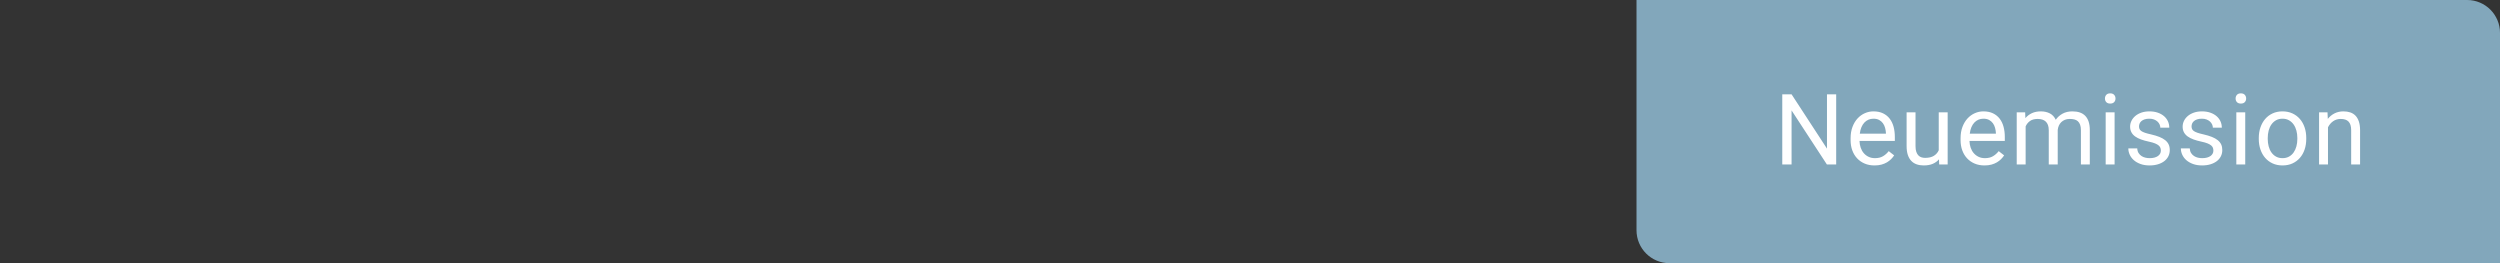
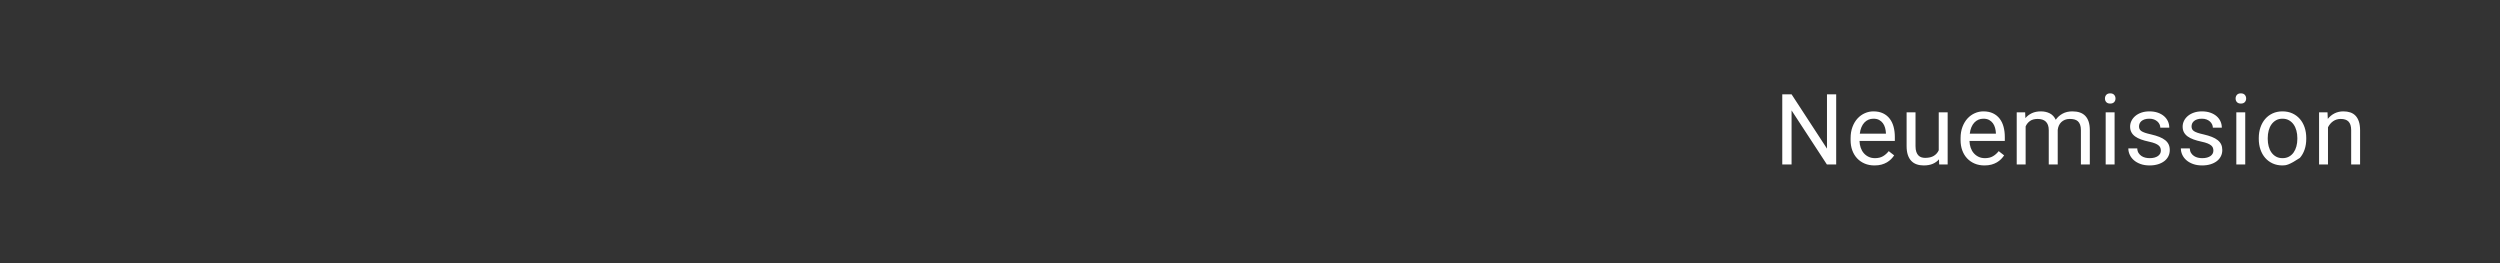
<svg xmlns="http://www.w3.org/2000/svg" width="304px" height="32px" viewBox="0 0 304 32" version="1.1">
  <rect x="0" y="0" width="304" height="32" fill="#333333" stroke="none" />
  <title>funding-flag-neuemission</title>
  <desc>Created with Sketch.</desc>
  <g id="funding-flag-neuemission" stroke="none" stroke-width="1" fill="none" fill-rule="evenodd">
    <g id="Neumission" transform="translate(199, 0)">
-       <path d="M0,0 L101,0 C103.209,-4.05812251e-16 105,1.791 105,4 L105,32 L4,32 C1.791,32 2.705415e-16,30.209 0,28 L0,0 Z" id="Rectangle" fill="#82A7BB" />
-       <path d="M24.28,20 L23.15,20 L18.855,13.426 L18.855,20 L17.724,20 L17.724,11.469 L18.855,11.469 L23.161,18.072 L23.161,11.469 L24.28,11.469 L24.28,20 Z M28.939,20.117 C28.498,20.117 28.099,20.041 27.741,19.889 C27.384,19.736 27.078,19.524 26.824,19.253 C26.57,18.981 26.375,18.658 26.238,18.283 C26.102,17.908 26.033,17.498 26.033,17.053 L26.033,16.807 C26.033,16.291 26.11,15.83 26.265,15.424 C26.419,15.018 26.625,14.676 26.883,14.398 C27.141,14.121 27.436,13.909 27.768,13.763 C28.1,13.616 28.445,13.543 28.805,13.543 C29.258,13.543 29.648,13.622 29.977,13.78 C30.305,13.938 30.575,14.156 30.788,14.434 C31.001,14.711 31.158,15.039 31.26,15.418 C31.361,15.797 31.412,16.209 31.412,16.654 L31.412,17.141 L27.117,17.141 C27.125,17.434 27.173,17.707 27.261,17.961 C27.349,18.215 27.474,18.436 27.636,18.623 C27.798,18.811 27.993,18.959 28.222,19.068 C28.45,19.178 28.709,19.232 28.998,19.232 C29.381,19.232 29.705,19.154 29.971,18.998 C30.236,18.842 30.469,18.635 30.668,18.377 L31.33,18.893 C31.229,19.049 31.105,19.2 30.961,19.347 C30.816,19.493 30.647,19.624 30.454,19.739 C30.261,19.854 30.039,19.946 29.789,20.015 C29.539,20.083 29.256,20.117 28.939,20.117 Z M28.805,14.434 C28.586,14.434 28.385,14.474 28.201,14.554 C28.018,14.634 27.854,14.75 27.709,14.902 C27.564,15.055 27.444,15.244 27.349,15.471 C27.253,15.697 27.188,15.957 27.152,16.25 L30.328,16.25 L30.328,16.168 C30.316,15.957 30.282,15.748 30.226,15.541 C30.169,15.334 30.081,15.148 29.962,14.984 C29.843,14.82 29.689,14.688 29.502,14.586 C29.314,14.484 29.082,14.434 28.805,14.434 Z M36.78,19.373 C36.581,19.607 36.329,19.79 36.024,19.921 C35.72,20.052 35.352,20.117 34.923,20.117 C34.61,20.117 34.327,20.073 34.073,19.985 C33.819,19.897 33.6,19.759 33.417,19.569 C33.233,19.38 33.092,19.136 32.992,18.837 C32.892,18.538 32.843,18.178 32.843,17.756 L32.843,13.66 L33.927,13.66 L33.927,17.768 C33.927,18.053 33.96,18.288 34.026,18.474 C34.093,18.659 34.18,18.806 34.29,18.913 C34.399,19.021 34.524,19.095 34.665,19.136 C34.805,19.177 34.95,19.197 35.098,19.197 C35.54,19.197 35.894,19.113 36.162,18.945 C36.429,18.777 36.626,18.553 36.751,18.271 L36.751,13.66 L37.835,13.66 L37.835,20 L36.804,20 L36.78,19.373 Z M42.312,20.117 C41.871,20.117 41.471,20.041 41.114,19.889 C40.756,19.736 40.451,19.524 40.197,19.253 C39.943,18.981 39.748,18.658 39.611,18.283 C39.474,17.908 39.406,17.498 39.406,17.053 L39.406,16.807 C39.406,16.291 39.483,15.83 39.637,15.424 C39.792,15.018 39.998,14.676 40.255,14.398 C40.513,14.121 40.808,13.909 41.14,13.763 C41.472,13.616 41.818,13.543 42.177,13.543 C42.63,13.543 43.021,13.622 43.349,13.78 C43.677,13.938 43.948,14.156 44.161,14.434 C44.374,14.711 44.531,15.039 44.632,15.418 C44.734,15.797 44.785,16.209 44.785,16.654 L44.785,17.141 L40.49,17.141 C40.498,17.434 40.546,17.707 40.633,17.961 C40.721,18.215 40.846,18.436 41.008,18.623 C41.171,18.811 41.366,18.959 41.594,19.068 C41.823,19.178 42.082,19.232 42.371,19.232 C42.754,19.232 43.078,19.154 43.343,18.998 C43.609,18.842 43.841,18.635 44.041,18.377 L44.703,18.893 C44.601,19.049 44.478,19.2 44.334,19.347 C44.189,19.493 44.02,19.624 43.827,19.739 C43.633,19.854 43.412,19.946 43.162,20.015 C42.912,20.083 42.629,20.117 42.312,20.117 Z M42.177,14.434 C41.959,14.434 41.757,14.474 41.574,14.554 C41.39,14.634 41.226,14.75 41.082,14.902 C40.937,15.055 40.817,15.244 40.721,15.471 C40.626,15.697 40.56,15.957 40.525,16.25 L43.701,16.25 L43.701,16.168 C43.689,15.957 43.655,15.748 43.598,15.541 C43.542,15.334 43.454,15.148 43.335,14.984 C43.215,14.82 43.062,14.688 42.875,14.586 C42.687,14.484 42.455,14.434 42.177,14.434 Z M47.258,13.66 L47.288,14.363 C47.506,14.105 47.771,13.904 48.081,13.76 C48.392,13.615 48.754,13.543 49.168,13.543 C49.579,13.543 49.941,13.624 50.255,13.786 C50.57,13.948 50.811,14.207 50.979,14.562 C51.19,14.258 51.464,14.012 51.802,13.824 C52.14,13.637 52.539,13.543 53,13.543 C53.34,13.543 53.641,13.587 53.903,13.675 C54.164,13.763 54.386,13.9 54.568,14.088 C54.749,14.275 54.887,14.514 54.981,14.803 C55.075,15.092 55.121,15.436 55.121,15.834 L55.121,20 L54.038,20 L54.038,15.828 C54.038,15.562 54.005,15.342 53.941,15.166 C53.876,14.99 53.786,14.85 53.668,14.744 C53.551,14.639 53.409,14.565 53.241,14.524 C53.073,14.483 52.887,14.463 52.684,14.463 C52.461,14.463 52.264,14.498 52.092,14.568 C51.92,14.639 51.773,14.733 51.65,14.853 C51.527,14.972 51.429,15.112 51.357,15.274 C51.285,15.437 51.239,15.609 51.219,15.793 L51.219,20 L50.129,20 L50.129,15.834 C50.129,15.588 50.097,15.378 50.033,15.204 C49.968,15.03 49.877,14.889 49.76,14.779 C49.643,14.67 49.501,14.59 49.335,14.539 C49.169,14.488 48.983,14.463 48.776,14.463 C48.389,14.463 48.079,14.547 47.844,14.715 C47.61,14.883 47.434,15.102 47.317,15.371 L47.317,20 L46.233,20 L46.233,13.66 L47.258,13.66 Z M58.134,20 L57.05,20 L57.05,13.66 L58.134,13.66 L58.134,20 Z M56.962,11.979 C56.962,11.803 57.016,11.654 57.123,11.533 C57.231,11.412 57.39,11.352 57.601,11.352 C57.812,11.352 57.972,11.412 58.081,11.533 C58.191,11.654 58.245,11.803 58.245,11.979 C58.245,12.154 58.191,12.301 58.081,12.418 C57.972,12.535 57.812,12.594 57.601,12.594 C57.39,12.594 57.231,12.535 57.123,12.418 C57.016,12.301 56.962,12.154 56.962,11.979 Z M63.76,18.318 C63.76,18.201 63.742,18.091 63.707,17.987 C63.672,17.884 63.603,17.786 63.499,17.694 C63.396,17.603 63.248,17.518 63.057,17.439 C62.865,17.361 62.613,17.289 62.301,17.223 C61.949,17.148 61.633,17.061 61.352,16.959 C61.07,16.857 60.831,16.735 60.634,16.593 C60.437,16.45 60.285,16.281 60.18,16.086 C60.074,15.891 60.021,15.662 60.021,15.4 C60.021,15.15 60.077,14.913 60.188,14.688 C60.3,14.464 60.457,14.267 60.66,14.097 C60.863,13.927 61.109,13.792 61.398,13.692 C61.688,13.593 62.01,13.543 62.365,13.543 C62.744,13.543 63.083,13.595 63.382,13.698 C63.681,13.802 63.935,13.943 64.144,14.123 C64.353,14.303 64.512,14.513 64.621,14.753 C64.73,14.993 64.785,15.25 64.785,15.523 L63.695,15.523 C63.695,15.395 63.666,15.265 63.607,15.134 C63.549,15.003 63.463,14.886 63.35,14.782 C63.236,14.679 63.098,14.595 62.934,14.53 C62.77,14.466 62.58,14.434 62.365,14.434 C62.139,14.434 61.946,14.46 61.788,14.513 C61.63,14.565 61.5,14.636 61.398,14.724 C61.297,14.812 61.223,14.911 61.176,15.022 C61.129,15.134 61.105,15.248 61.105,15.365 C61.105,15.482 61.125,15.588 61.164,15.682 C61.203,15.775 61.277,15.86 61.387,15.937 C61.496,16.013 61.646,16.083 61.835,16.147 C62.024,16.212 62.27,16.277 62.57,16.344 C62.957,16.434 63.293,16.535 63.578,16.648 C63.863,16.762 64.1,16.894 64.287,17.044 C64.475,17.194 64.614,17.367 64.706,17.562 C64.798,17.758 64.844,17.984 64.844,18.242 C64.844,18.52 64.786,18.773 64.671,19.004 C64.556,19.234 64.391,19.432 64.176,19.596 C63.961,19.76 63.703,19.888 63.402,19.979 C63.102,20.071 62.768,20.117 62.4,20.117 C61.979,20.117 61.606,20.059 61.284,19.941 C60.962,19.824 60.691,19.669 60.473,19.476 C60.254,19.282 60.088,19.062 59.975,18.813 C59.861,18.565 59.805,18.311 59.805,18.049 L60.889,18.049 C60.9,18.271 60.954,18.458 61.05,18.608 C61.146,18.759 61.266,18.881 61.41,18.975 C61.555,19.068 61.713,19.135 61.885,19.174 C62.057,19.213 62.229,19.232 62.4,19.232 C62.623,19.232 62.818,19.209 62.986,19.162 C63.154,19.115 63.296,19.051 63.411,18.969 C63.526,18.887 63.613,18.79 63.672,18.679 C63.73,18.567 63.76,18.447 63.76,18.318 Z M70.147,18.318 C70.147,18.201 70.13,18.091 70.095,17.987 C70.059,17.884 69.99,17.786 69.887,17.694 C69.783,17.603 69.636,17.518 69.444,17.439 C69.253,17.361 69.001,17.289 68.688,17.223 C68.337,17.148 68.02,17.061 67.739,16.959 C67.458,16.857 67.219,16.735 67.021,16.593 C66.824,16.45 66.673,16.281 66.567,16.086 C66.462,15.891 66.409,15.662 66.409,15.4 C66.409,15.15 66.465,14.913 66.576,14.688 C66.687,14.464 66.845,14.267 67.048,14.097 C67.251,13.927 67.497,13.792 67.786,13.692 C68.075,13.593 68.397,13.543 68.753,13.543 C69.132,13.543 69.471,13.595 69.769,13.698 C70.068,13.802 70.322,13.943 70.531,14.123 C70.74,14.303 70.899,14.513 71.009,14.753 C71.118,14.993 71.173,15.25 71.173,15.523 L70.083,15.523 C70.083,15.395 70.054,15.265 69.995,15.134 C69.936,15.003 69.85,14.886 69.737,14.782 C69.624,14.679 69.485,14.595 69.321,14.53 C69.157,14.466 68.968,14.434 68.753,14.434 C68.526,14.434 68.334,14.46 68.176,14.513 C68.017,14.565 67.888,14.636 67.786,14.724 C67.684,14.812 67.61,14.911 67.563,15.022 C67.516,15.134 67.493,15.248 67.493,15.365 C67.493,15.482 67.512,15.588 67.552,15.682 C67.591,15.775 67.665,15.86 67.774,15.937 C67.884,16.013 68.033,16.083 68.222,16.147 C68.412,16.212 68.657,16.277 68.958,16.344 C69.345,16.434 69.68,16.535 69.966,16.648 C70.251,16.762 70.487,16.894 70.675,17.044 C70.862,17.194 71.002,17.367 71.094,17.562 C71.185,17.758 71.231,17.984 71.231,18.242 C71.231,18.52 71.174,18.773 71.058,19.004 C70.943,19.234 70.778,19.432 70.563,19.596 C70.348,19.76 70.091,19.888 69.79,19.979 C69.489,20.071 69.155,20.117 68.788,20.117 C68.366,20.117 67.994,20.059 67.672,19.941 C67.349,19.824 67.079,19.669 66.86,19.476 C66.641,19.282 66.475,19.062 66.362,18.813 C66.249,18.565 66.192,18.311 66.192,18.049 L67.276,18.049 C67.288,18.271 67.342,18.458 67.437,18.608 C67.533,18.759 67.653,18.881 67.798,18.975 C67.942,19.068 68.1,19.135 68.272,19.174 C68.444,19.213 68.616,19.232 68.788,19.232 C69.011,19.232 69.206,19.209 69.374,19.162 C69.542,19.115 69.683,19.051 69.799,18.969 C69.914,18.887 70.001,18.79 70.059,18.679 C70.118,18.567 70.147,18.447 70.147,18.318 Z M74.021,20 L72.937,20 L72.937,13.66 L74.021,13.66 L74.021,20 Z M72.849,11.979 C72.849,11.803 72.903,11.654 73.01,11.533 C73.118,11.412 73.277,11.352 73.488,11.352 C73.699,11.352 73.859,11.412 73.968,11.533 C74.078,11.654 74.132,11.803 74.132,11.979 C74.132,12.154 74.078,12.301 73.968,12.418 C73.859,12.535 73.699,12.594 73.488,12.594 C73.277,12.594 73.118,12.535 73.01,12.418 C72.903,12.301 72.849,12.154 72.849,11.979 Z M75.668,16.771 C75.668,16.311 75.736,15.884 75.871,15.491 C76.005,15.099 76.197,14.758 76.445,14.469 C76.693,14.18 76.995,13.953 77.35,13.789 C77.705,13.625 78.104,13.543 78.545,13.543 C78.995,13.543 79.398,13.625 79.755,13.789 C80.113,13.953 80.416,14.18 80.666,14.469 C80.916,14.758 81.108,15.099 81.241,15.491 C81.373,15.884 81.44,16.311 81.44,16.771 L81.44,16.9 C81.44,17.361 81.373,17.788 81.241,18.181 C81.108,18.573 80.916,18.913 80.666,19.2 C80.416,19.487 80.114,19.712 79.758,19.874 C79.403,20.036 79.002,20.117 78.557,20.117 C78.112,20.117 77.711,20.036 77.356,19.874 C77,19.712 76.698,19.487 76.448,19.2 C76.198,18.913 76.005,18.573 75.871,18.181 C75.736,17.788 75.668,17.361 75.668,16.9 L75.668,16.771 Z M76.758,16.9 C76.758,17.217 76.795,17.516 76.87,17.797 C76.944,18.078 77.056,18.325 77.206,18.538 C77.357,18.751 77.544,18.92 77.769,19.045 C77.994,19.17 78.256,19.232 78.557,19.232 C78.854,19.232 79.116,19.17 79.342,19.045 C79.569,18.92 79.756,18.751 79.905,18.538 C80.053,18.325 80.165,18.078 80.242,17.797 C80.318,17.516 80.356,17.217 80.356,16.9 L80.356,16.771 C80.356,16.459 80.318,16.161 80.242,15.878 C80.165,15.595 80.052,15.347 79.902,15.134 C79.751,14.921 79.563,14.751 79.336,14.624 C79.11,14.497 78.846,14.434 78.545,14.434 C78.248,14.434 77.989,14.497 77.766,14.624 C77.543,14.751 77.357,14.921 77.206,15.134 C77.056,15.347 76.944,15.595 76.87,15.878 C76.795,16.161 76.758,16.459 76.758,16.771 L76.758,16.9 Z M84.025,13.66 L84.06,14.457 C84.286,14.172 84.56,13.948 84.88,13.786 C85.2,13.624 85.56,13.543 85.958,13.543 C86.267,13.543 86.546,13.585 86.796,13.669 C87.046,13.753 87.259,13.888 87.435,14.073 C87.611,14.259 87.746,14.497 87.842,14.788 C87.938,15.079 87.986,15.432 87.986,15.846 L87.986,20 L86.902,20 L86.902,15.834 C86.902,15.588 86.874,15.378 86.82,15.204 C86.765,15.03 86.684,14.889 86.576,14.779 C86.469,14.67 86.336,14.59 86.178,14.539 C86.02,14.488 85.837,14.463 85.63,14.463 C85.279,14.463 84.97,14.557 84.704,14.744 C84.439,14.932 84.232,15.178 84.083,15.482 L84.083,20 L82.999,20 L82.999,13.66 L84.025,13.66 Z" id="Neuemission" fill="#FFFFFF" />
+       <path d="M24.28,20 L23.15,20 L18.855,13.426 L18.855,20 L17.724,20 L17.724,11.469 L18.855,11.469 L23.161,18.072 L23.161,11.469 L24.28,11.469 L24.28,20 Z M28.939,20.117 C28.498,20.117 28.099,20.041 27.741,19.889 C27.384,19.736 27.078,19.524 26.824,19.253 C26.57,18.981 26.375,18.658 26.238,18.283 C26.102,17.908 26.033,17.498 26.033,17.053 L26.033,16.807 C26.033,16.291 26.11,15.83 26.265,15.424 C26.419,15.018 26.625,14.676 26.883,14.398 C27.141,14.121 27.436,13.909 27.768,13.763 C28.1,13.616 28.445,13.543 28.805,13.543 C29.258,13.543 29.648,13.622 29.977,13.78 C30.305,13.938 30.575,14.156 30.788,14.434 C31.001,14.711 31.158,15.039 31.26,15.418 C31.361,15.797 31.412,16.209 31.412,16.654 L31.412,17.141 L27.117,17.141 C27.125,17.434 27.173,17.707 27.261,17.961 C27.349,18.215 27.474,18.436 27.636,18.623 C27.798,18.811 27.993,18.959 28.222,19.068 C28.45,19.178 28.709,19.232 28.998,19.232 C29.381,19.232 29.705,19.154 29.971,18.998 C30.236,18.842 30.469,18.635 30.668,18.377 L31.33,18.893 C31.229,19.049 31.105,19.2 30.961,19.347 C30.816,19.493 30.647,19.624 30.454,19.739 C30.261,19.854 30.039,19.946 29.789,20.015 C29.539,20.083 29.256,20.117 28.939,20.117 Z M28.805,14.434 C28.586,14.434 28.385,14.474 28.201,14.554 C28.018,14.634 27.854,14.75 27.709,14.902 C27.564,15.055 27.444,15.244 27.349,15.471 C27.253,15.697 27.188,15.957 27.152,16.25 L30.328,16.25 L30.328,16.168 C30.316,15.957 30.282,15.748 30.226,15.541 C30.169,15.334 30.081,15.148 29.962,14.984 C29.843,14.82 29.689,14.688 29.502,14.586 C29.314,14.484 29.082,14.434 28.805,14.434 Z M36.78,19.373 C36.581,19.607 36.329,19.79 36.024,19.921 C35.72,20.052 35.352,20.117 34.923,20.117 C34.61,20.117 34.327,20.073 34.073,19.985 C33.819,19.897 33.6,19.759 33.417,19.569 C33.233,19.38 33.092,19.136 32.992,18.837 C32.892,18.538 32.843,18.178 32.843,17.756 L32.843,13.66 L33.927,13.66 L33.927,17.768 C33.927,18.053 33.96,18.288 34.026,18.474 C34.093,18.659 34.18,18.806 34.29,18.913 C34.399,19.021 34.524,19.095 34.665,19.136 C34.805,19.177 34.95,19.197 35.098,19.197 C35.54,19.197 35.894,19.113 36.162,18.945 C36.429,18.777 36.626,18.553 36.751,18.271 L36.751,13.66 L37.835,13.66 L37.835,20 L36.804,20 L36.78,19.373 Z M42.312,20.117 C41.871,20.117 41.471,20.041 41.114,19.889 C40.756,19.736 40.451,19.524 40.197,19.253 C39.943,18.981 39.748,18.658 39.611,18.283 C39.474,17.908 39.406,17.498 39.406,17.053 L39.406,16.807 C39.406,16.291 39.483,15.83 39.637,15.424 C39.792,15.018 39.998,14.676 40.255,14.398 C40.513,14.121 40.808,13.909 41.14,13.763 C41.472,13.616 41.818,13.543 42.177,13.543 C42.63,13.543 43.021,13.622 43.349,13.78 C43.677,13.938 43.948,14.156 44.161,14.434 C44.374,14.711 44.531,15.039 44.632,15.418 C44.734,15.797 44.785,16.209 44.785,16.654 L44.785,17.141 L40.49,17.141 C40.498,17.434 40.546,17.707 40.633,17.961 C40.721,18.215 40.846,18.436 41.008,18.623 C41.171,18.811 41.366,18.959 41.594,19.068 C41.823,19.178 42.082,19.232 42.371,19.232 C42.754,19.232 43.078,19.154 43.343,18.998 C43.609,18.842 43.841,18.635 44.041,18.377 L44.703,18.893 C44.601,19.049 44.478,19.2 44.334,19.347 C44.189,19.493 44.02,19.624 43.827,19.739 C43.633,19.854 43.412,19.946 43.162,20.015 C42.912,20.083 42.629,20.117 42.312,20.117 Z M42.177,14.434 C41.959,14.434 41.757,14.474 41.574,14.554 C41.39,14.634 41.226,14.75 41.082,14.902 C40.937,15.055 40.817,15.244 40.721,15.471 C40.626,15.697 40.56,15.957 40.525,16.25 L43.701,16.25 L43.701,16.168 C43.689,15.957 43.655,15.748 43.598,15.541 C43.542,15.334 43.454,15.148 43.335,14.984 C43.215,14.82 43.062,14.688 42.875,14.586 C42.687,14.484 42.455,14.434 42.177,14.434 Z M47.258,13.66 L47.288,14.363 C47.506,14.105 47.771,13.904 48.081,13.76 C48.392,13.615 48.754,13.543 49.168,13.543 C49.579,13.543 49.941,13.624 50.255,13.786 C50.57,13.948 50.811,14.207 50.979,14.562 C51.19,14.258 51.464,14.012 51.802,13.824 C52.14,13.637 52.539,13.543 53,13.543 C53.34,13.543 53.641,13.587 53.903,13.675 C54.164,13.763 54.386,13.9 54.568,14.088 C54.749,14.275 54.887,14.514 54.981,14.803 C55.075,15.092 55.121,15.436 55.121,15.834 L55.121,20 L54.038,20 L54.038,15.828 C54.038,15.562 54.005,15.342 53.941,15.166 C53.876,14.99 53.786,14.85 53.668,14.744 C53.551,14.639 53.409,14.565 53.241,14.524 C53.073,14.483 52.887,14.463 52.684,14.463 C52.461,14.463 52.264,14.498 52.092,14.568 C51.92,14.639 51.773,14.733 51.65,14.853 C51.527,14.972 51.429,15.112 51.357,15.274 C51.285,15.437 51.239,15.609 51.219,15.793 L51.219,20 L50.129,20 L50.129,15.834 C50.129,15.588 50.097,15.378 50.033,15.204 C49.968,15.03 49.877,14.889 49.76,14.779 C49.643,14.67 49.501,14.59 49.335,14.539 C49.169,14.488 48.983,14.463 48.776,14.463 C48.389,14.463 48.079,14.547 47.844,14.715 C47.61,14.883 47.434,15.102 47.317,15.371 L47.317,20 L46.233,20 L46.233,13.66 L47.258,13.66 Z M58.134,20 L57.05,20 L57.05,13.66 L58.134,13.66 L58.134,20 Z M56.962,11.979 C56.962,11.803 57.016,11.654 57.123,11.533 C57.231,11.412 57.39,11.352 57.601,11.352 C57.812,11.352 57.972,11.412 58.081,11.533 C58.191,11.654 58.245,11.803 58.245,11.979 C58.245,12.154 58.191,12.301 58.081,12.418 C57.972,12.535 57.812,12.594 57.601,12.594 C57.39,12.594 57.231,12.535 57.123,12.418 C57.016,12.301 56.962,12.154 56.962,11.979 Z M63.76,18.318 C63.76,18.201 63.742,18.091 63.707,17.987 C63.672,17.884 63.603,17.786 63.499,17.694 C63.396,17.603 63.248,17.518 63.057,17.439 C62.865,17.361 62.613,17.289 62.301,17.223 C61.949,17.148 61.633,17.061 61.352,16.959 C61.07,16.857 60.831,16.735 60.634,16.593 C60.437,16.45 60.285,16.281 60.18,16.086 C60.074,15.891 60.021,15.662 60.021,15.4 C60.021,15.15 60.077,14.913 60.188,14.688 C60.3,14.464 60.457,14.267 60.66,14.097 C60.863,13.927 61.109,13.792 61.398,13.692 C61.688,13.593 62.01,13.543 62.365,13.543 C62.744,13.543 63.083,13.595 63.382,13.698 C63.681,13.802 63.935,13.943 64.144,14.123 C64.353,14.303 64.512,14.513 64.621,14.753 C64.73,14.993 64.785,15.25 64.785,15.523 L63.695,15.523 C63.695,15.395 63.666,15.265 63.607,15.134 C63.549,15.003 63.463,14.886 63.35,14.782 C63.236,14.679 63.098,14.595 62.934,14.53 C62.77,14.466 62.58,14.434 62.365,14.434 C62.139,14.434 61.946,14.46 61.788,14.513 C61.63,14.565 61.5,14.636 61.398,14.724 C61.297,14.812 61.223,14.911 61.176,15.022 C61.129,15.134 61.105,15.248 61.105,15.365 C61.105,15.482 61.125,15.588 61.164,15.682 C61.203,15.775 61.277,15.86 61.387,15.937 C61.496,16.013 61.646,16.083 61.835,16.147 C62.024,16.212 62.27,16.277 62.57,16.344 C62.957,16.434 63.293,16.535 63.578,16.648 C63.863,16.762 64.1,16.894 64.287,17.044 C64.475,17.194 64.614,17.367 64.706,17.562 C64.798,17.758 64.844,17.984 64.844,18.242 C64.844,18.52 64.786,18.773 64.671,19.004 C64.556,19.234 64.391,19.432 64.176,19.596 C63.961,19.76 63.703,19.888 63.402,19.979 C63.102,20.071 62.768,20.117 62.4,20.117 C61.979,20.117 61.606,20.059 61.284,19.941 C60.962,19.824 60.691,19.669 60.473,19.476 C60.254,19.282 60.088,19.062 59.975,18.813 C59.861,18.565 59.805,18.311 59.805,18.049 L60.889,18.049 C60.9,18.271 60.954,18.458 61.05,18.608 C61.146,18.759 61.266,18.881 61.41,18.975 C61.555,19.068 61.713,19.135 61.885,19.174 C62.057,19.213 62.229,19.232 62.4,19.232 C62.623,19.232 62.818,19.209 62.986,19.162 C63.154,19.115 63.296,19.051 63.411,18.969 C63.526,18.887 63.613,18.79 63.672,18.679 C63.73,18.567 63.76,18.447 63.76,18.318 Z M70.147,18.318 C70.147,18.201 70.13,18.091 70.095,17.987 C70.059,17.884 69.99,17.786 69.887,17.694 C69.783,17.603 69.636,17.518 69.444,17.439 C69.253,17.361 69.001,17.289 68.688,17.223 C68.337,17.148 68.02,17.061 67.739,16.959 C67.458,16.857 67.219,16.735 67.021,16.593 C66.824,16.45 66.673,16.281 66.567,16.086 C66.462,15.891 66.409,15.662 66.409,15.4 C66.409,15.15 66.465,14.913 66.576,14.688 C66.687,14.464 66.845,14.267 67.048,14.097 C67.251,13.927 67.497,13.792 67.786,13.692 C68.075,13.593 68.397,13.543 68.753,13.543 C69.132,13.543 69.471,13.595 69.769,13.698 C70.068,13.802 70.322,13.943 70.531,14.123 C70.74,14.303 70.899,14.513 71.009,14.753 C71.118,14.993 71.173,15.25 71.173,15.523 L70.083,15.523 C70.083,15.395 70.054,15.265 69.995,15.134 C69.936,15.003 69.85,14.886 69.737,14.782 C69.624,14.679 69.485,14.595 69.321,14.53 C69.157,14.466 68.968,14.434 68.753,14.434 C68.526,14.434 68.334,14.46 68.176,14.513 C68.017,14.565 67.888,14.636 67.786,14.724 C67.684,14.812 67.61,14.911 67.563,15.022 C67.516,15.134 67.493,15.248 67.493,15.365 C67.493,15.482 67.512,15.588 67.552,15.682 C67.591,15.775 67.665,15.86 67.774,15.937 C67.884,16.013 68.033,16.083 68.222,16.147 C68.412,16.212 68.657,16.277 68.958,16.344 C69.345,16.434 69.68,16.535 69.966,16.648 C70.251,16.762 70.487,16.894 70.675,17.044 C70.862,17.194 71.002,17.367 71.094,17.562 C71.185,17.758 71.231,17.984 71.231,18.242 C71.231,18.52 71.174,18.773 71.058,19.004 C70.943,19.234 70.778,19.432 70.563,19.596 C70.348,19.76 70.091,19.888 69.79,19.979 C69.489,20.071 69.155,20.117 68.788,20.117 C68.366,20.117 67.994,20.059 67.672,19.941 C67.349,19.824 67.079,19.669 66.86,19.476 C66.641,19.282 66.475,19.062 66.362,18.813 C66.249,18.565 66.192,18.311 66.192,18.049 L67.276,18.049 C67.288,18.271 67.342,18.458 67.437,18.608 C67.533,18.759 67.653,18.881 67.798,18.975 C67.942,19.068 68.1,19.135 68.272,19.174 C68.444,19.213 68.616,19.232 68.788,19.232 C69.011,19.232 69.206,19.209 69.374,19.162 C69.542,19.115 69.683,19.051 69.799,18.969 C69.914,18.887 70.001,18.79 70.059,18.679 C70.118,18.567 70.147,18.447 70.147,18.318 Z M74.021,20 L72.937,20 L72.937,13.66 L74.021,13.66 L74.021,20 Z M72.849,11.979 C72.849,11.803 72.903,11.654 73.01,11.533 C73.118,11.412 73.277,11.352 73.488,11.352 C73.699,11.352 73.859,11.412 73.968,11.533 C74.078,11.654 74.132,11.803 74.132,11.979 C74.132,12.154 74.078,12.301 73.968,12.418 C73.859,12.535 73.699,12.594 73.488,12.594 C73.277,12.594 73.118,12.535 73.01,12.418 C72.903,12.301 72.849,12.154 72.849,11.979 Z M75.668,16.771 C75.668,16.311 75.736,15.884 75.871,15.491 C76.005,15.099 76.197,14.758 76.445,14.469 C76.693,14.18 76.995,13.953 77.35,13.789 C77.705,13.625 78.104,13.543 78.545,13.543 C78.995,13.543 79.398,13.625 79.755,13.789 C80.113,13.953 80.416,14.18 80.666,14.469 C80.916,14.758 81.108,15.099 81.241,15.491 C81.373,15.884 81.44,16.311 81.44,16.771 L81.44,16.9 C81.44,17.361 81.373,17.788 81.241,18.181 C81.108,18.573 80.916,18.913 80.666,19.2 C79.403,20.036 79.002,20.117 78.557,20.117 C78.112,20.117 77.711,20.036 77.356,19.874 C77,19.712 76.698,19.487 76.448,19.2 C76.198,18.913 76.005,18.573 75.871,18.181 C75.736,17.788 75.668,17.361 75.668,16.9 L75.668,16.771 Z M76.758,16.9 C76.758,17.217 76.795,17.516 76.87,17.797 C76.944,18.078 77.056,18.325 77.206,18.538 C77.357,18.751 77.544,18.92 77.769,19.045 C77.994,19.17 78.256,19.232 78.557,19.232 C78.854,19.232 79.116,19.17 79.342,19.045 C79.569,18.92 79.756,18.751 79.905,18.538 C80.053,18.325 80.165,18.078 80.242,17.797 C80.318,17.516 80.356,17.217 80.356,16.9 L80.356,16.771 C80.356,16.459 80.318,16.161 80.242,15.878 C80.165,15.595 80.052,15.347 79.902,15.134 C79.751,14.921 79.563,14.751 79.336,14.624 C79.11,14.497 78.846,14.434 78.545,14.434 C78.248,14.434 77.989,14.497 77.766,14.624 C77.543,14.751 77.357,14.921 77.206,15.134 C77.056,15.347 76.944,15.595 76.87,15.878 C76.795,16.161 76.758,16.459 76.758,16.771 L76.758,16.9 Z M84.025,13.66 L84.06,14.457 C84.286,14.172 84.56,13.948 84.88,13.786 C85.2,13.624 85.56,13.543 85.958,13.543 C86.267,13.543 86.546,13.585 86.796,13.669 C87.046,13.753 87.259,13.888 87.435,14.073 C87.611,14.259 87.746,14.497 87.842,14.788 C87.938,15.079 87.986,15.432 87.986,15.846 L87.986,20 L86.902,20 L86.902,15.834 C86.902,15.588 86.874,15.378 86.82,15.204 C86.765,15.03 86.684,14.889 86.576,14.779 C86.469,14.67 86.336,14.59 86.178,14.539 C86.02,14.488 85.837,14.463 85.63,14.463 C85.279,14.463 84.97,14.557 84.704,14.744 C84.439,14.932 84.232,15.178 84.083,15.482 L84.083,20 L82.999,20 L82.999,13.66 L84.025,13.66 Z" id="Neuemission" fill="#FFFFFF" />
    </g>
  </g>
</svg>